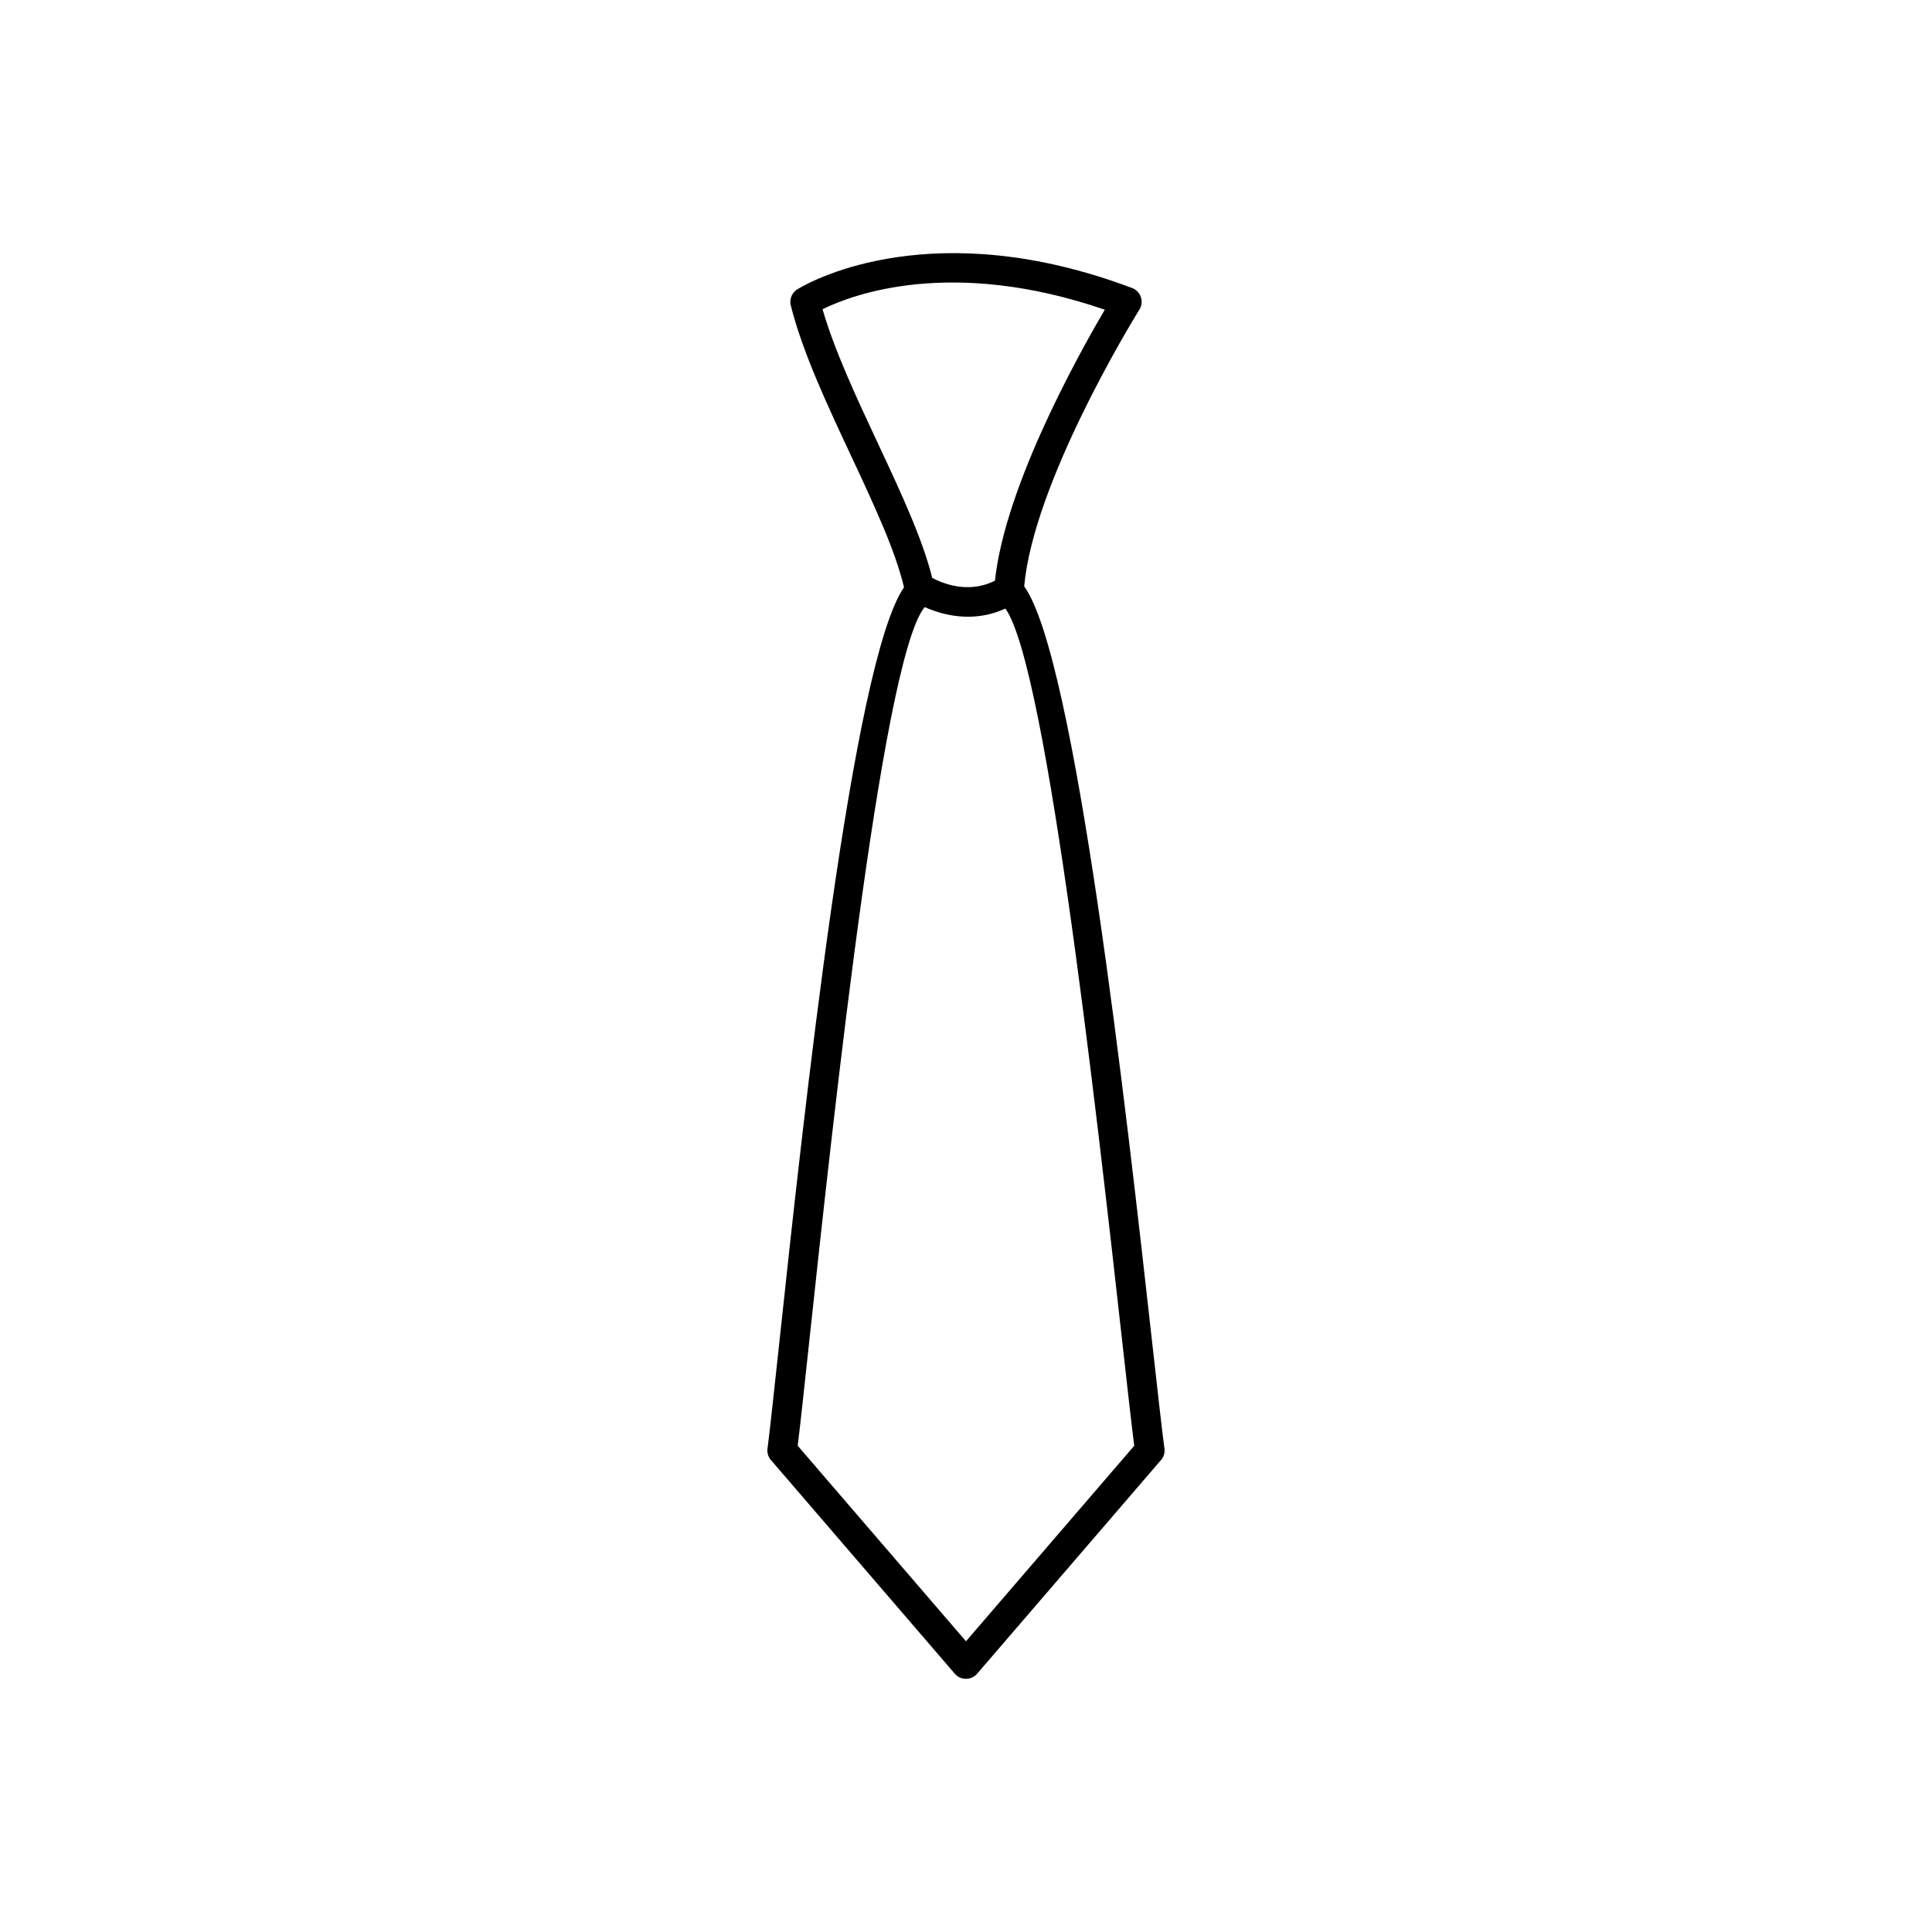
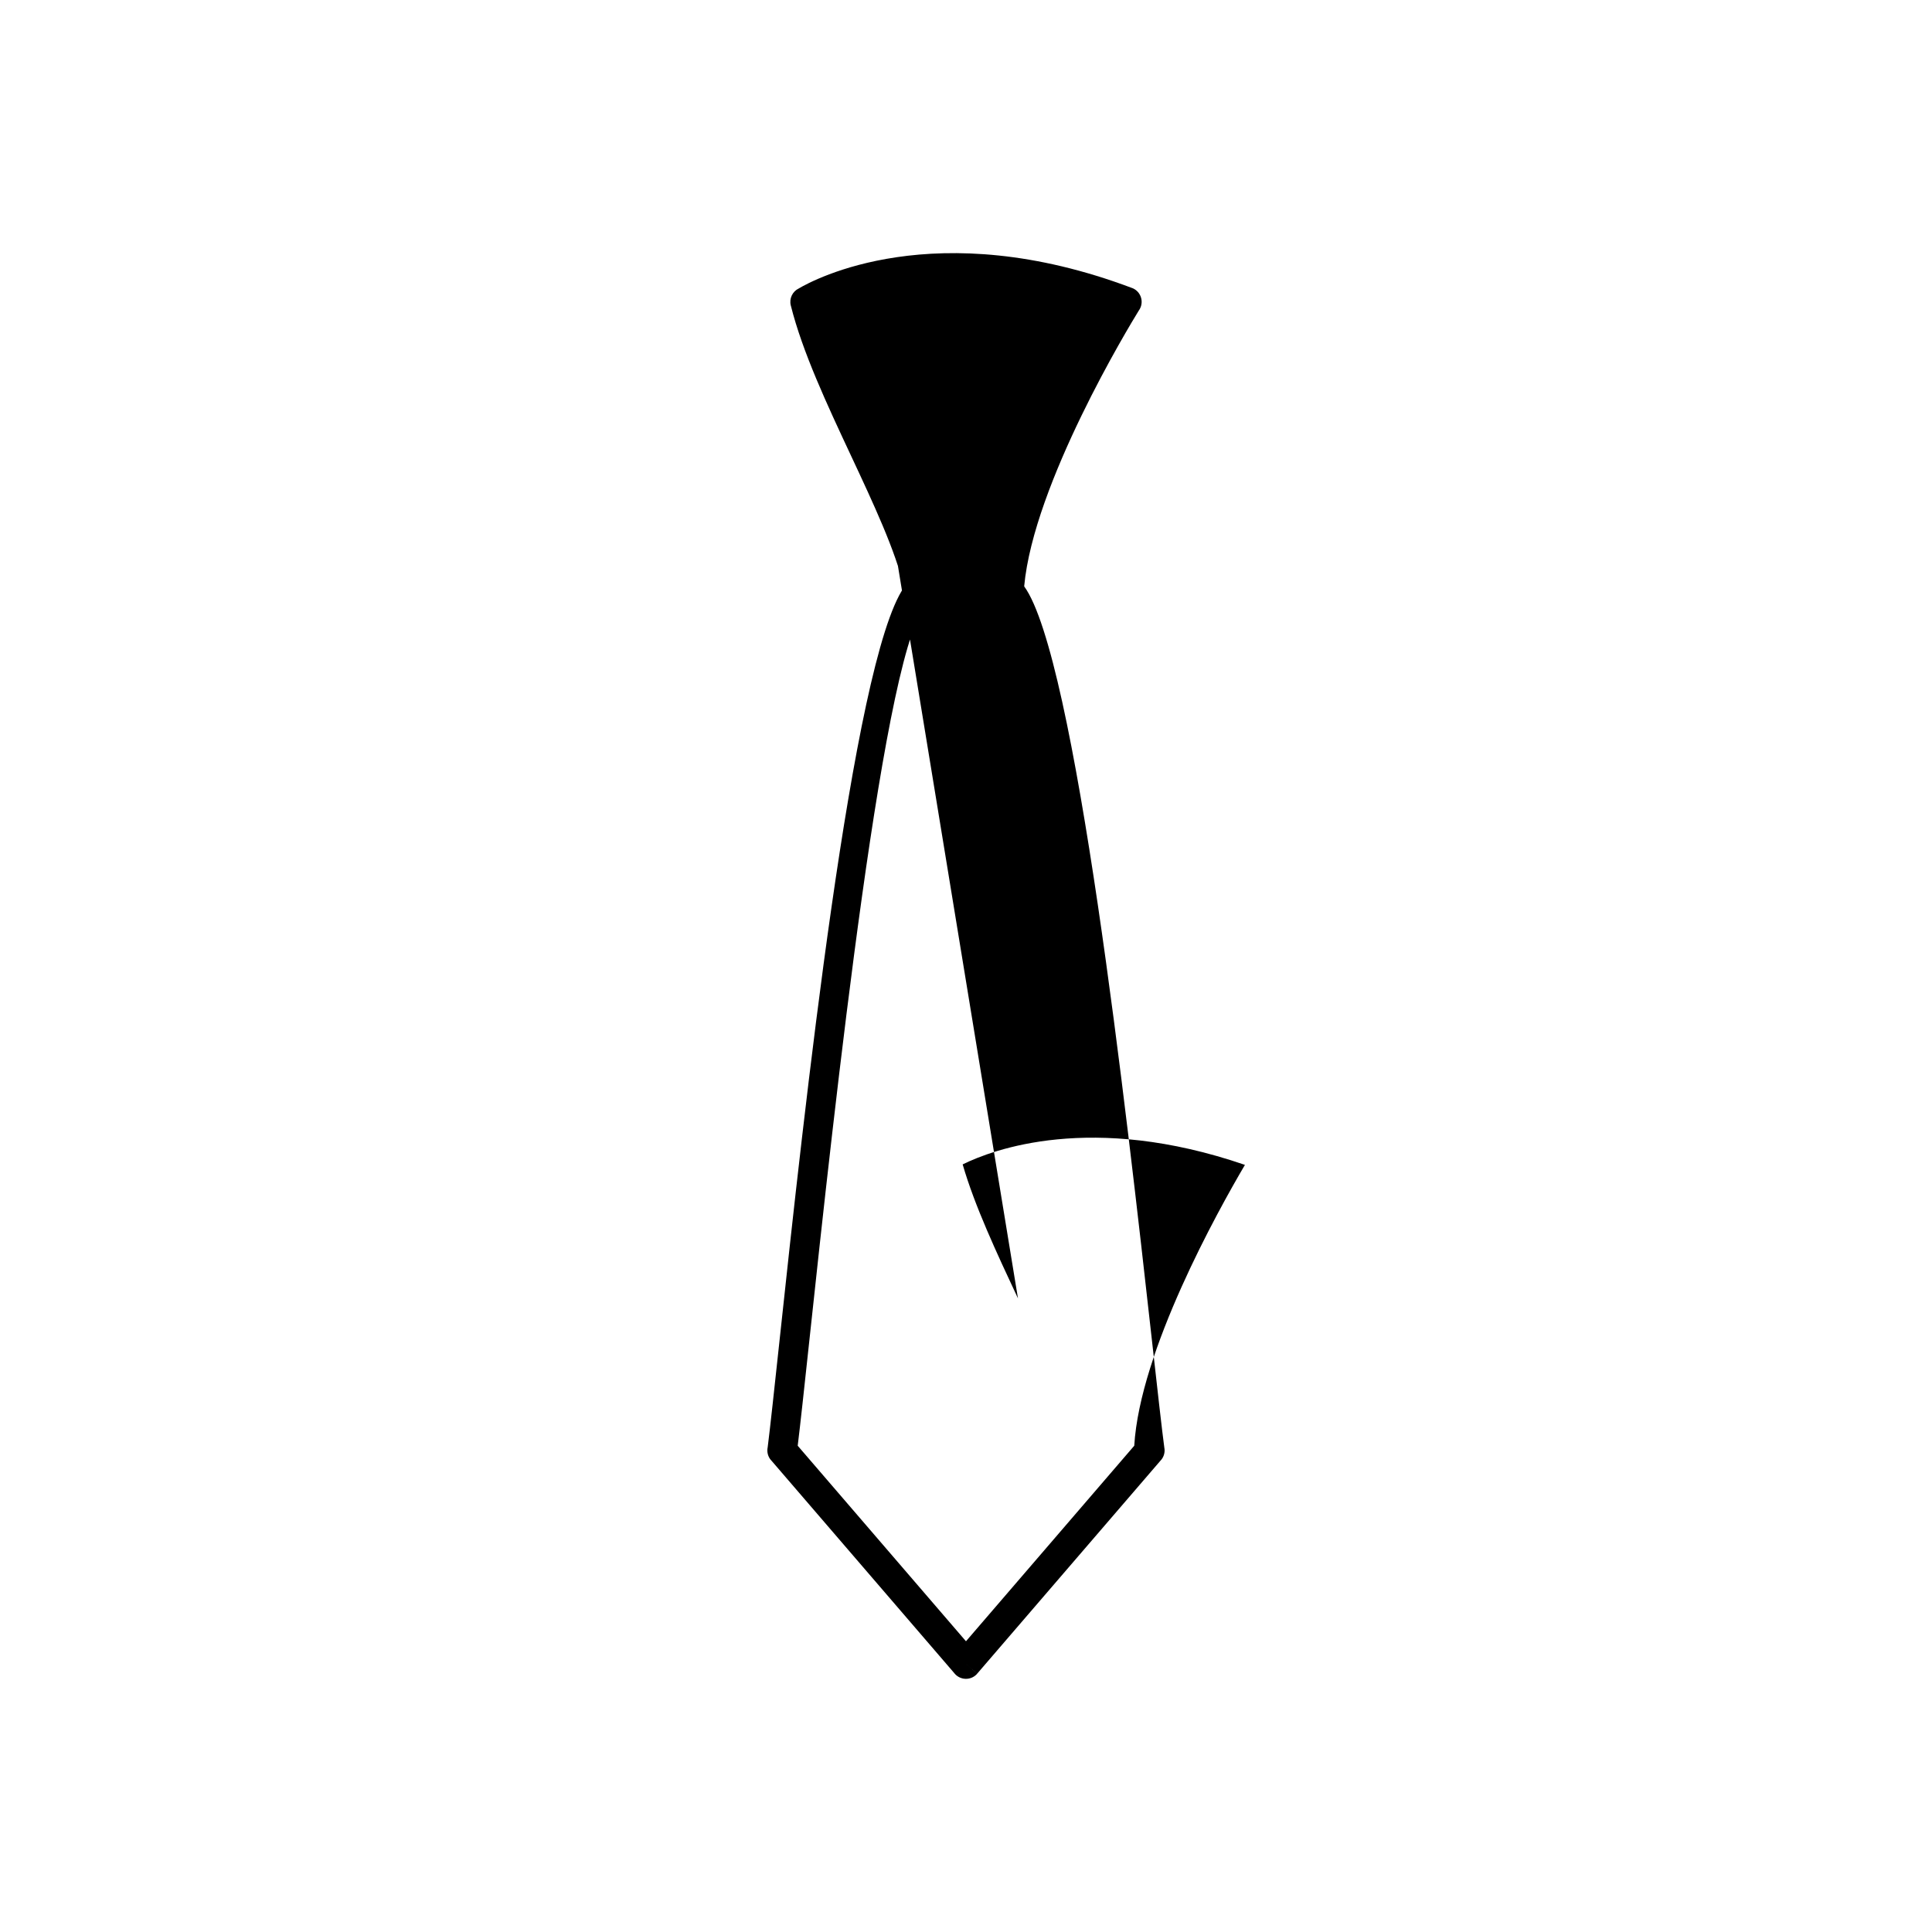
<svg xmlns="http://www.w3.org/2000/svg" fill="#000000" width="800px" height="800px" version="1.1" viewBox="144 144 512 512">
  <g>
-     <path d="m383.57 299.66c-2.273-9.75-8.062-22.121-14.035-34.879-6.348-13.555-12.891-27.535-15.965-39.832h-0.004c-0.461-1.848 0.465-3.719 2.125-4.508 3.809-2.254 36.078-19.805 88.305-0.121l-1.383 3.676 1.387-3.684c2.035 0.766 3.062 3.039 2.293 5.07-0.133 0.355-0.316 0.68-0.531 0.973-2.414 3.918-27.855 45.789-30.344 73.031 13.613 18.699 27.117 139.53 33.82 199.49 1.504 13.477 2.668 23.879 3.348 28.98h0.012c0.168 1.262-0.281 2.461-1.113 3.297l-48.508 56.371-2.984-2.551 2.984 2.566c-1.418 1.648-3.902 1.832-5.551 0.418-0.227-0.195-0.43-0.414-0.602-0.645l-48.508-56.375-0.008 0.008c-0.836-0.973-1.113-2.238-0.863-3.406 0.66-5.191 1.754-15.387 3.164-28.504 6.402-59.641 19.297-179.73 32.961-199.38zm-6.934-38.199c6.523 13.93 12.836 27.414 14.988 38.277 0.422 1.594-0.195 3.348-1.652 4.301l-0.004-0.004c-11.32 7.41-24.949 134.36-31.547 195.83-1.277 11.891-2.289 21.328-3.019 27.27l44.594 51.82 44.586-51.812c-0.754-5.941-1.816-15.434-3.152-27.402-6.871-61.469-21.027-188.17-32.172-195.68-1.16-0.742-1.895-2.074-1.809-3.547h0.008c1.48-25.109 22.098-62.145 29.332-74.438-40.691-13.969-66.906-4.019-74.805-0.129 3.172 10.977 8.996 23.422 14.66 35.516z" />
-     <path d="m390.41 296.76c0.027 0.02 9.688 6.359 19.105 0.047l4.367 6.519c-13.746 9.215-27.676 0.07-27.715 0.047l4.242-6.609z" />
+     <path d="m383.57 299.66c-2.273-9.75-8.062-22.121-14.035-34.879-6.348-13.555-12.891-27.535-15.965-39.832h-0.004c-0.461-1.848 0.465-3.719 2.125-4.508 3.809-2.254 36.078-19.805 88.305-0.121l-1.383 3.676 1.387-3.684c2.035 0.766 3.062 3.039 2.293 5.07-0.133 0.355-0.316 0.68-0.531 0.973-2.414 3.918-27.855 45.789-30.344 73.031 13.613 18.699 27.117 139.53 33.82 199.49 1.504 13.477 2.668 23.879 3.348 28.98h0.012c0.168 1.262-0.281 2.461-1.113 3.297l-48.508 56.371-2.984-2.551 2.984 2.566c-1.418 1.648-3.902 1.832-5.551 0.418-0.227-0.195-0.43-0.414-0.602-0.645l-48.508-56.375-0.008 0.008c-0.836-0.973-1.113-2.238-0.863-3.406 0.66-5.191 1.754-15.387 3.164-28.504 6.402-59.641 19.297-179.73 32.961-199.38zm-6.934-38.199c6.523 13.93 12.836 27.414 14.988 38.277 0.422 1.594-0.195 3.348-1.652 4.301l-0.004-0.004c-11.32 7.41-24.949 134.36-31.547 195.83-1.277 11.891-2.289 21.328-3.019 27.27l44.594 51.82 44.586-51.812h0.008c1.48-25.109 22.098-62.145 29.332-74.438-40.691-13.969-66.906-4.019-74.805-0.129 3.172 10.977 8.996 23.422 14.66 35.516z" />
  </g>
</svg>